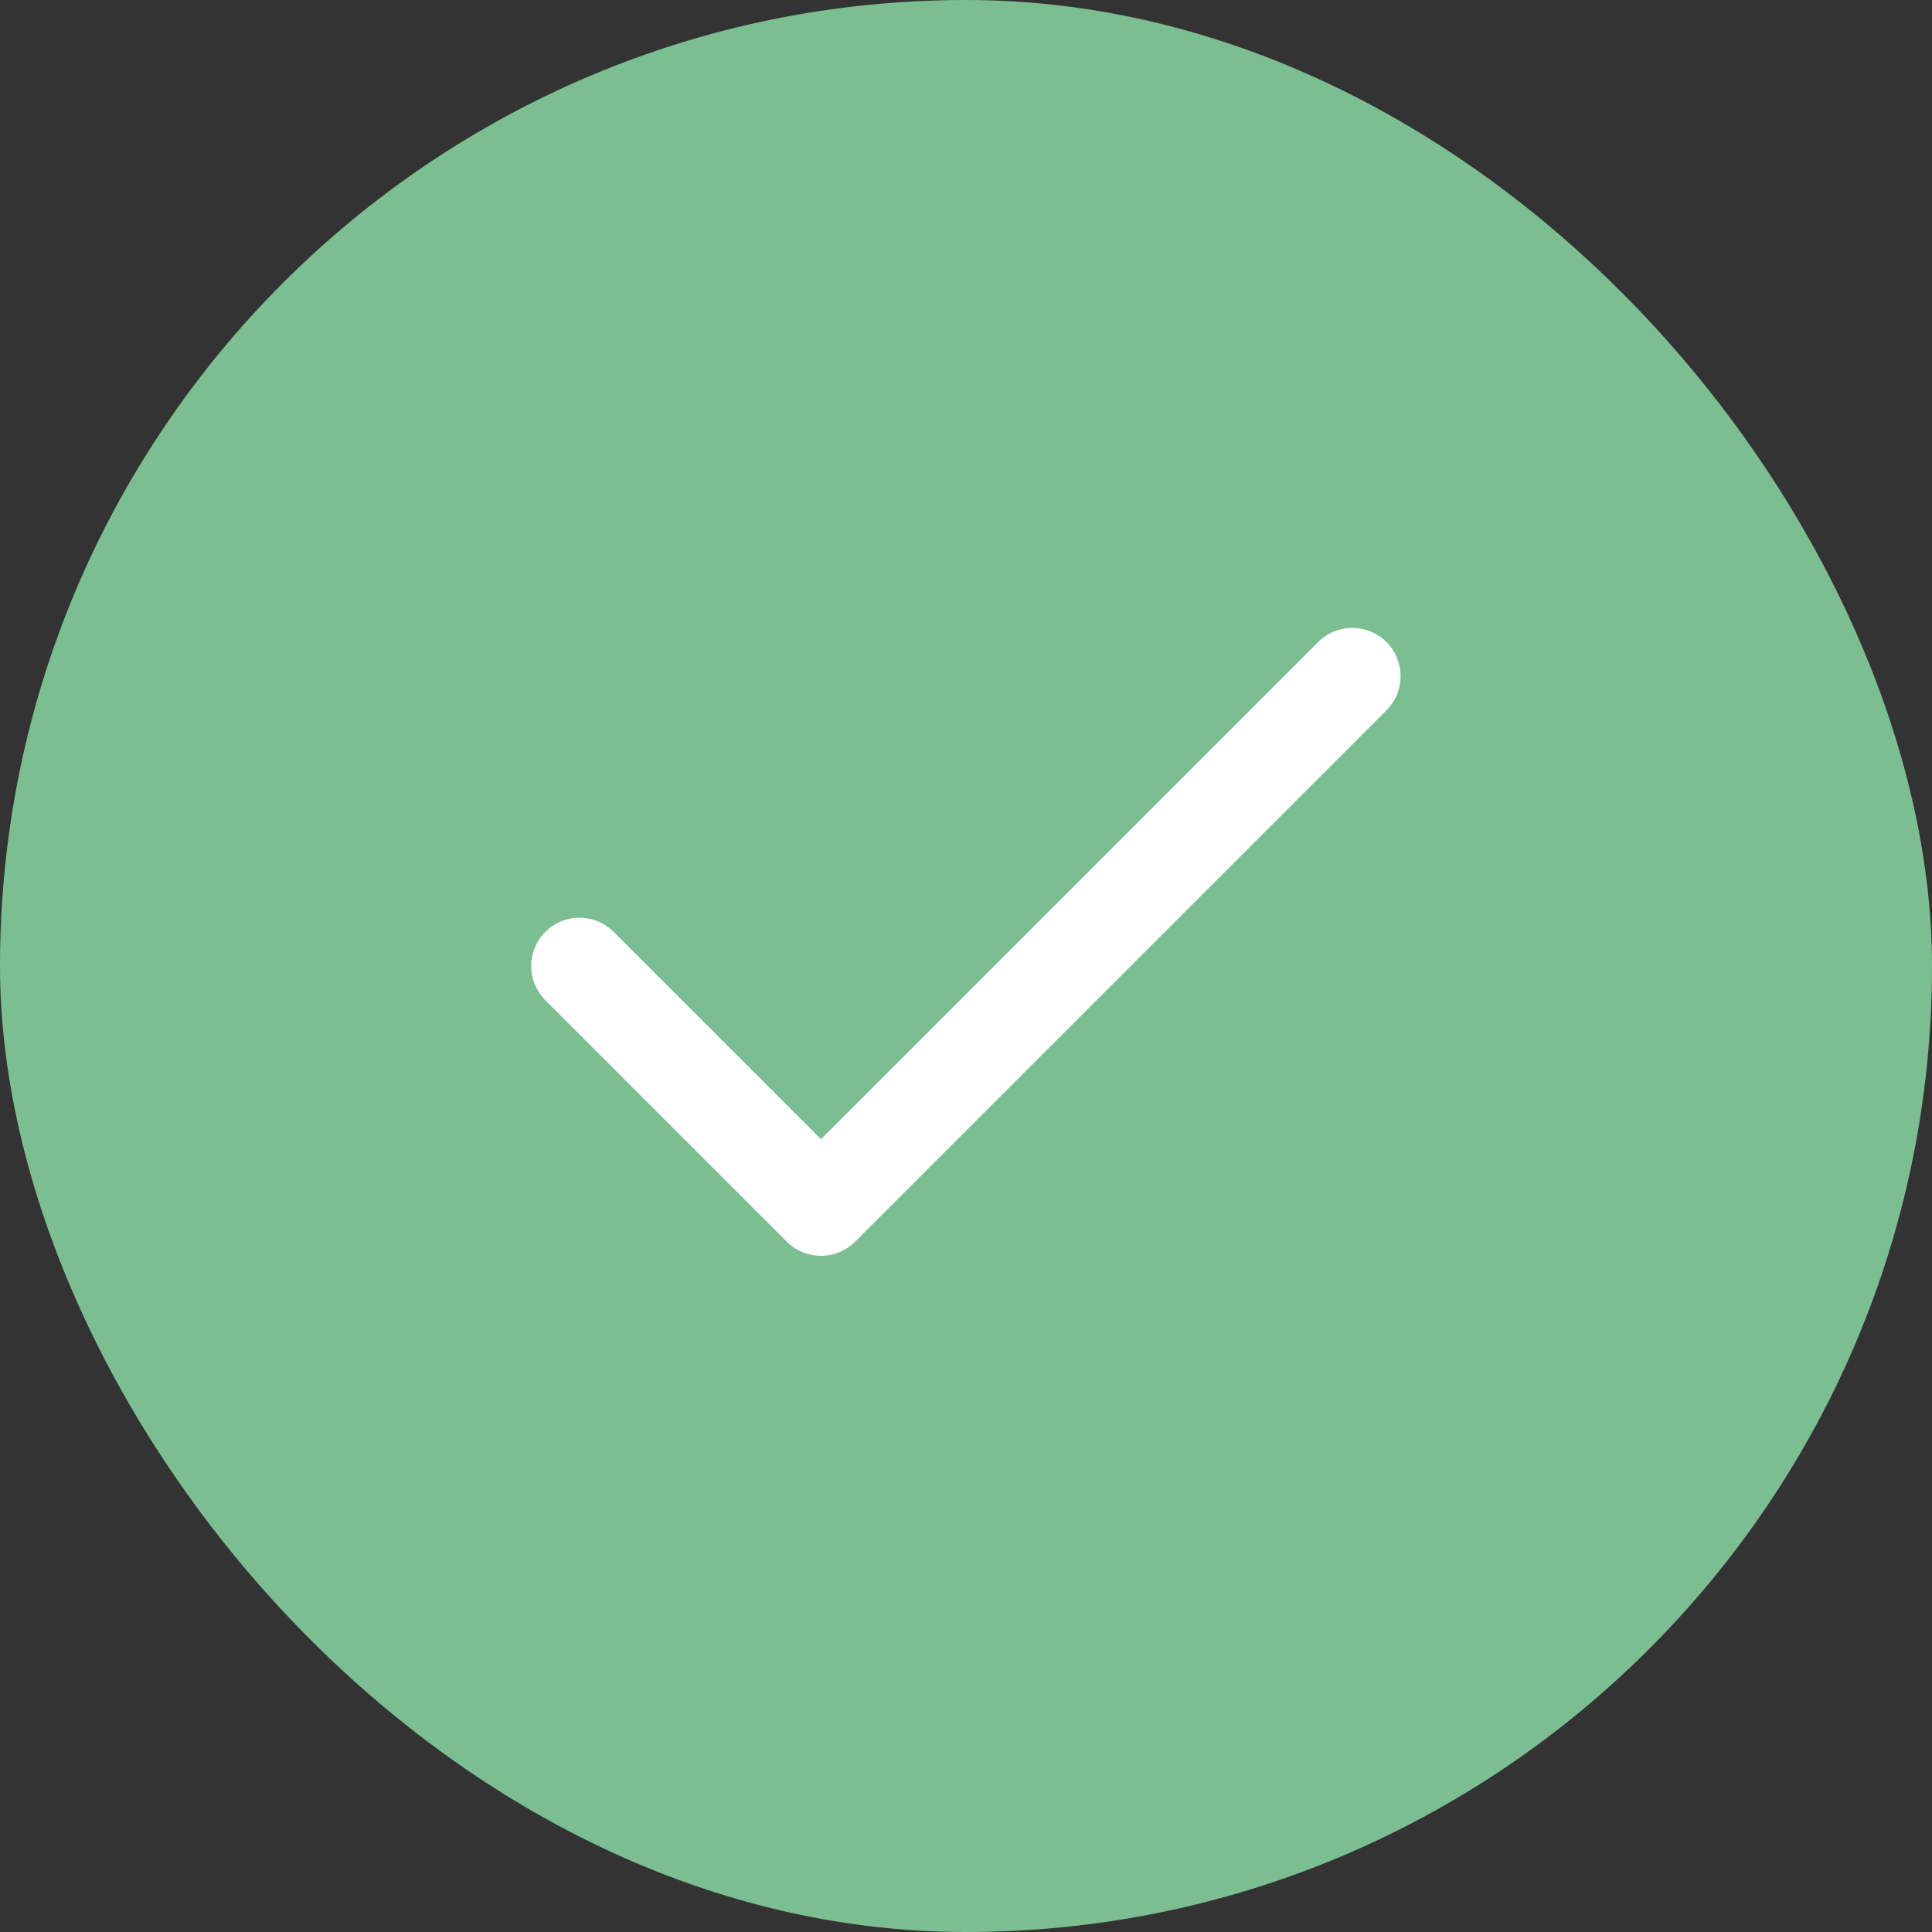
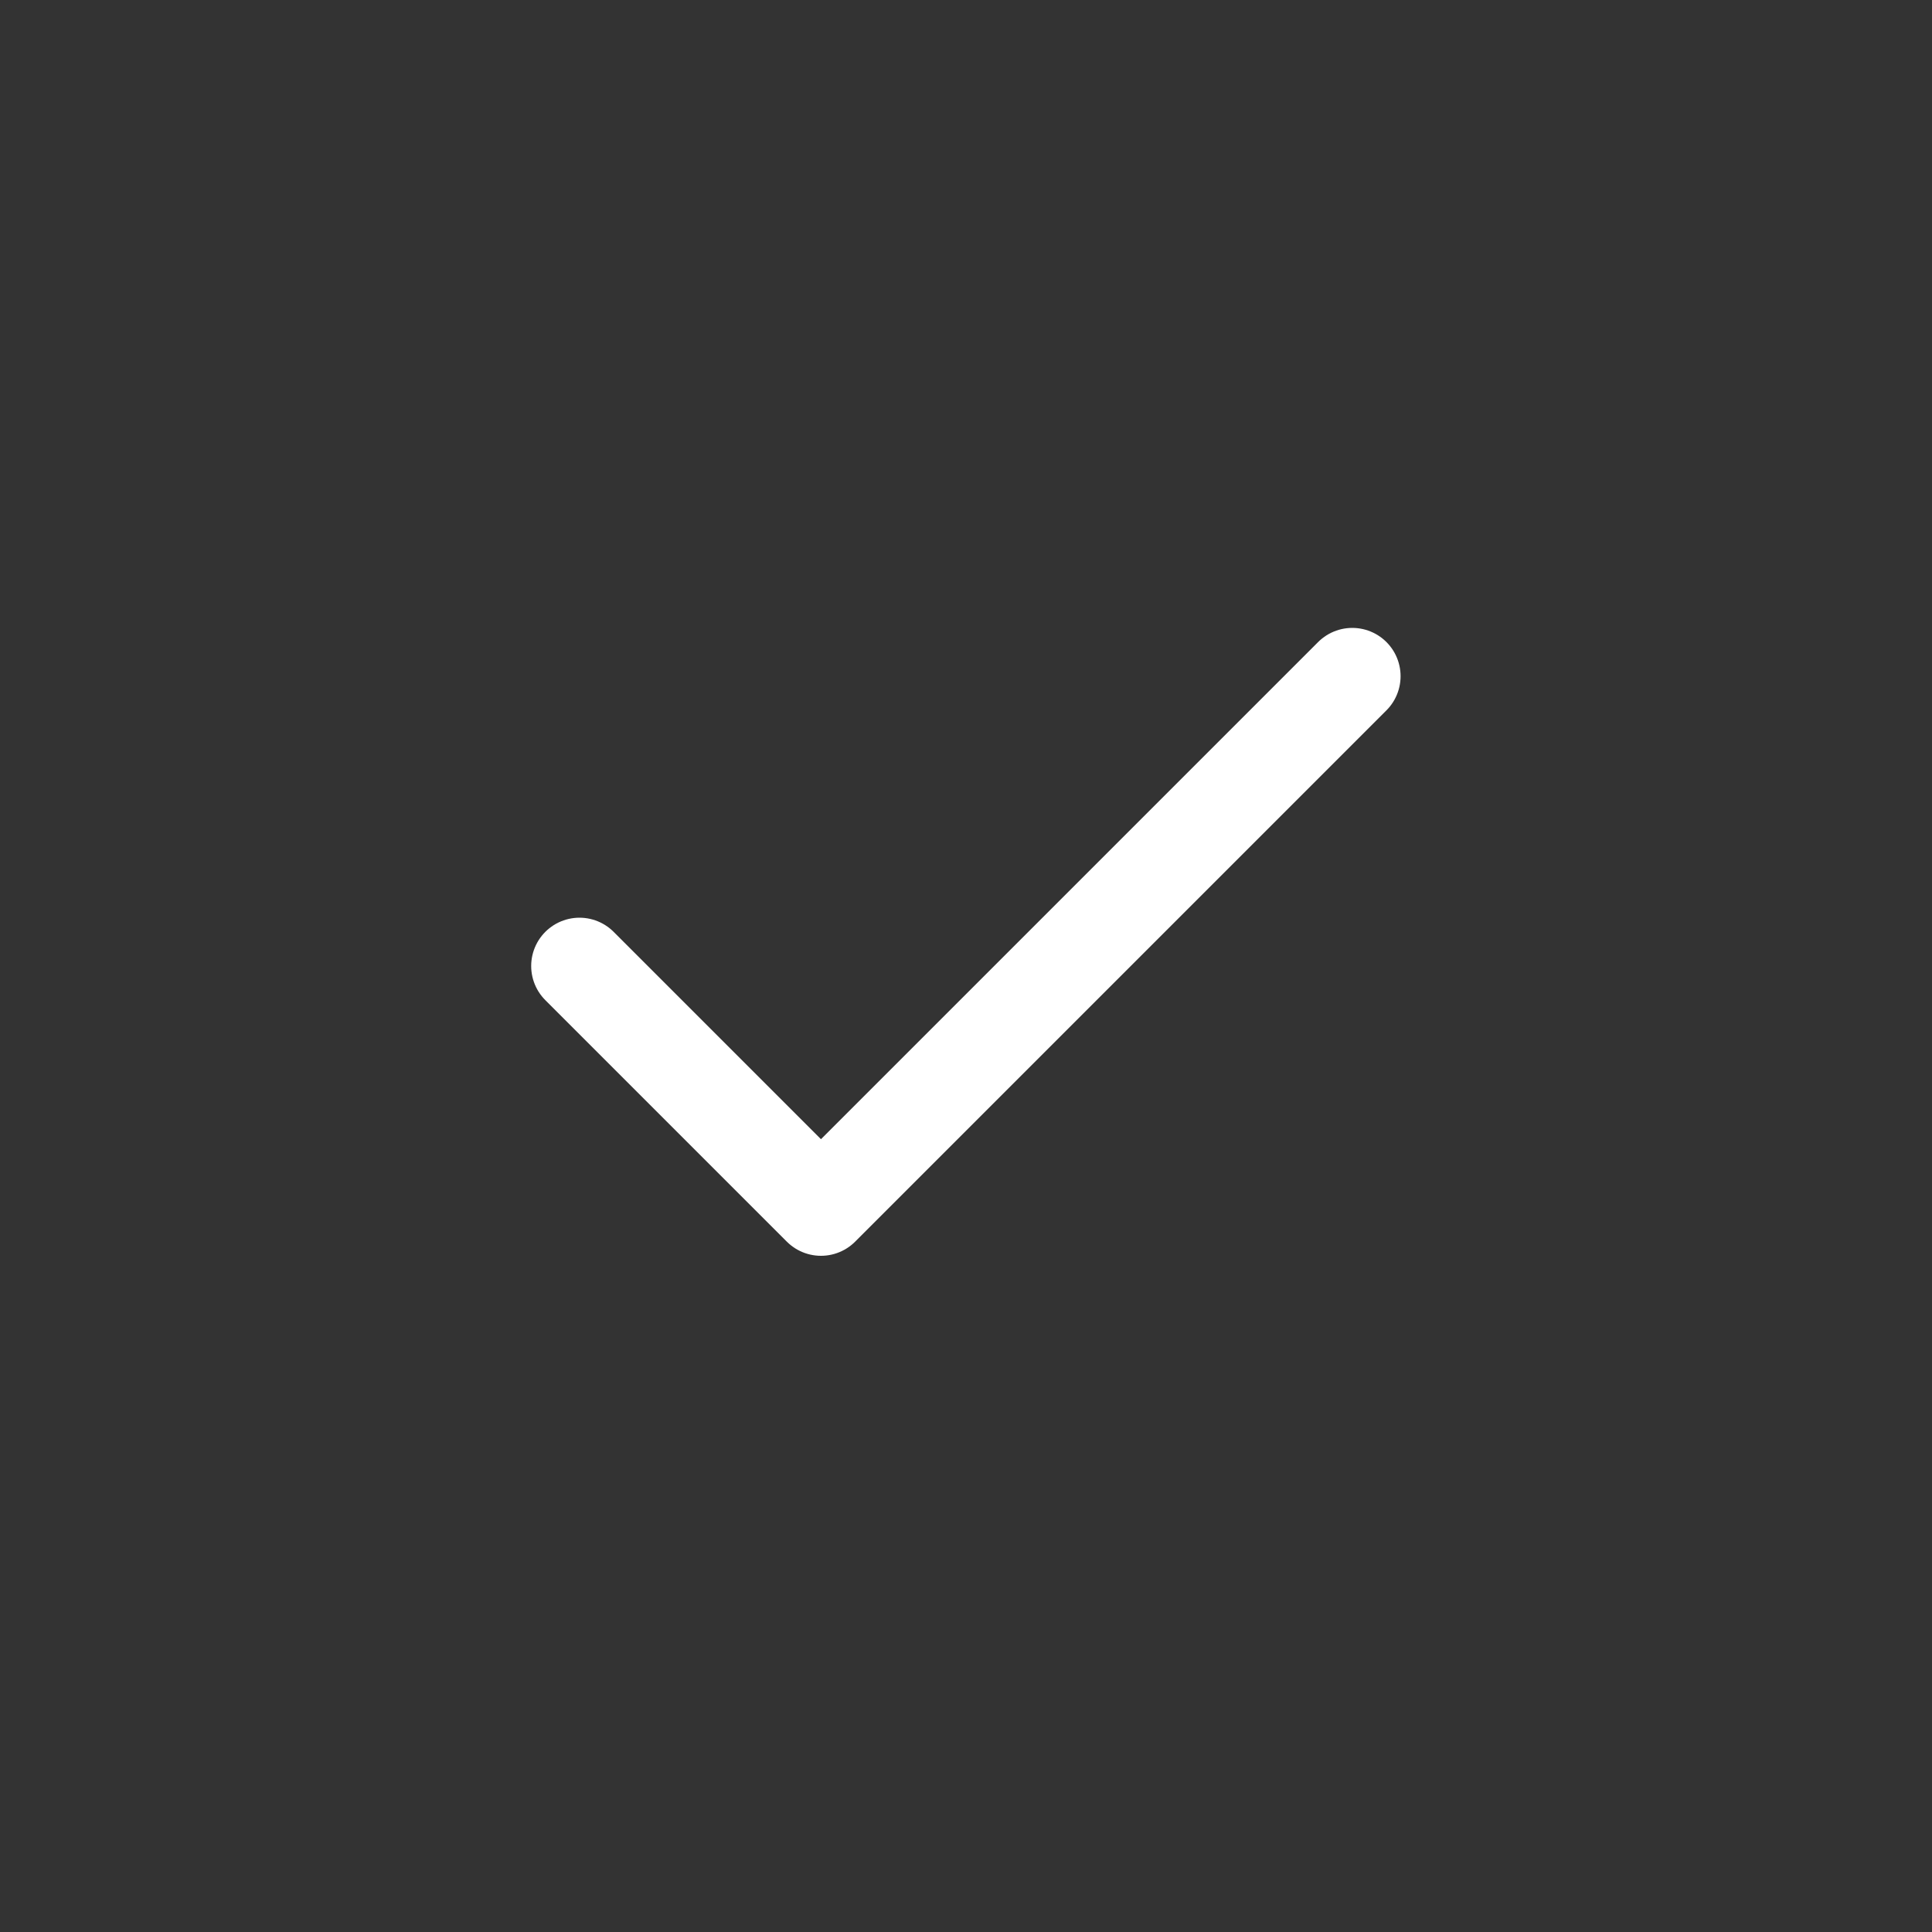
<svg xmlns="http://www.w3.org/2000/svg" width="32" height="32" viewBox="0 0 32 32" fill="none">
  <rect x="0" y="0" width="32" height="32" fill="#333333" stroke="none" />
-   <rect width="32" height="32" rx="16" fill="#7BBE91" />
  <path d="M22.398 11.2L13.598 20L9.598 16" stroke="white" stroke-width="1.6" stroke-linecap="round" stroke-linejoin="round" />
</svg>